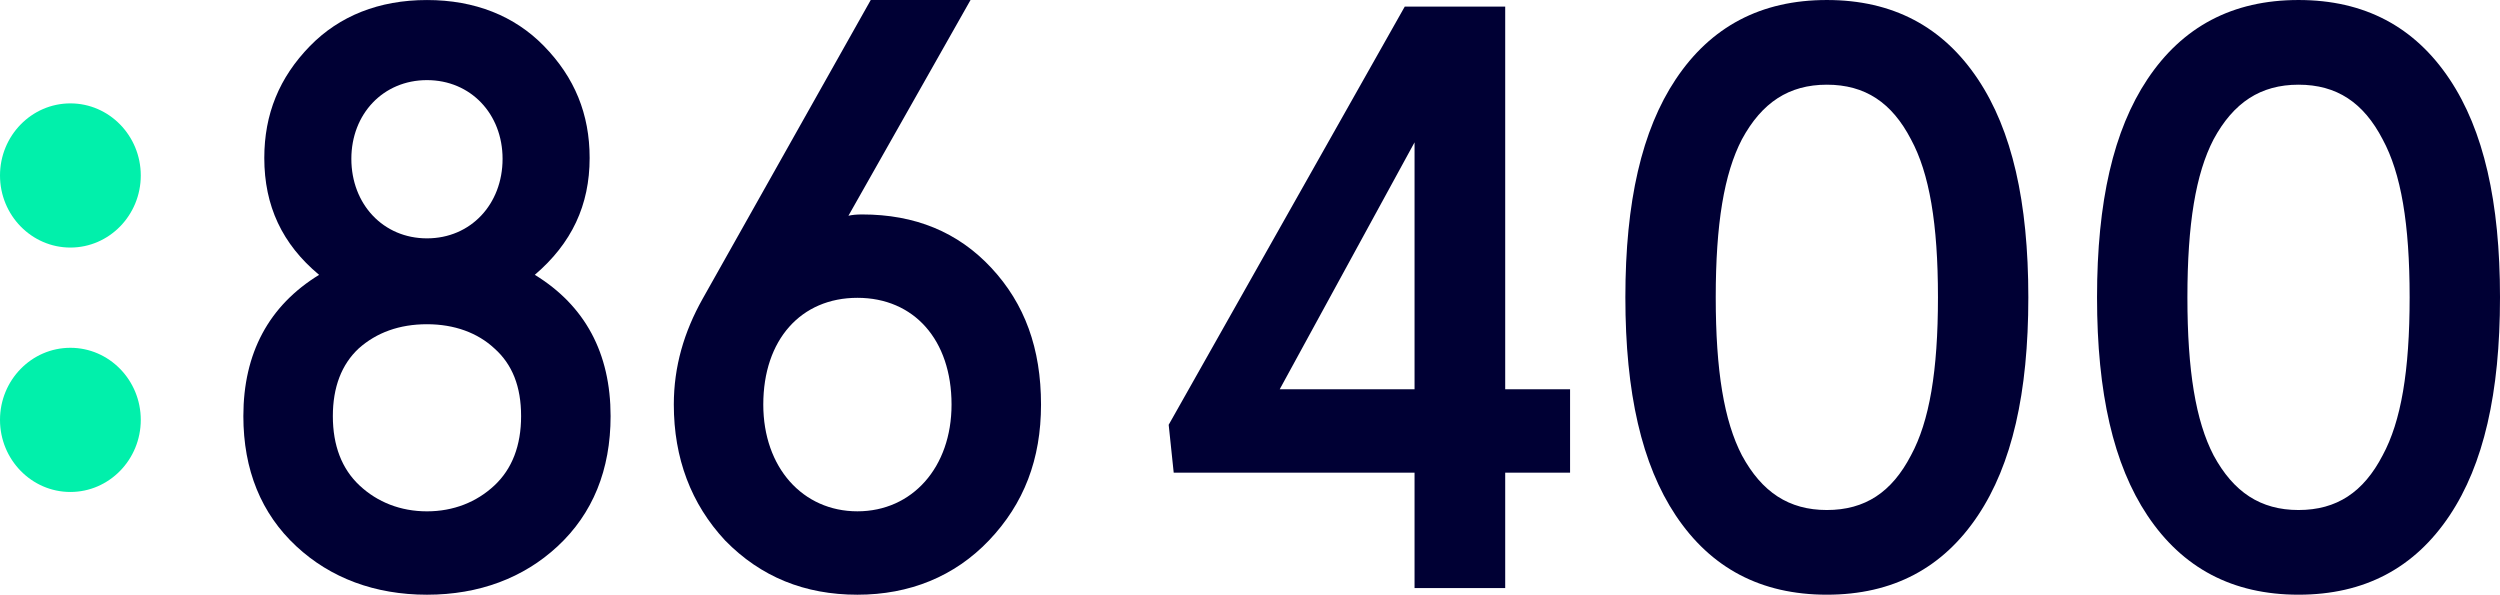
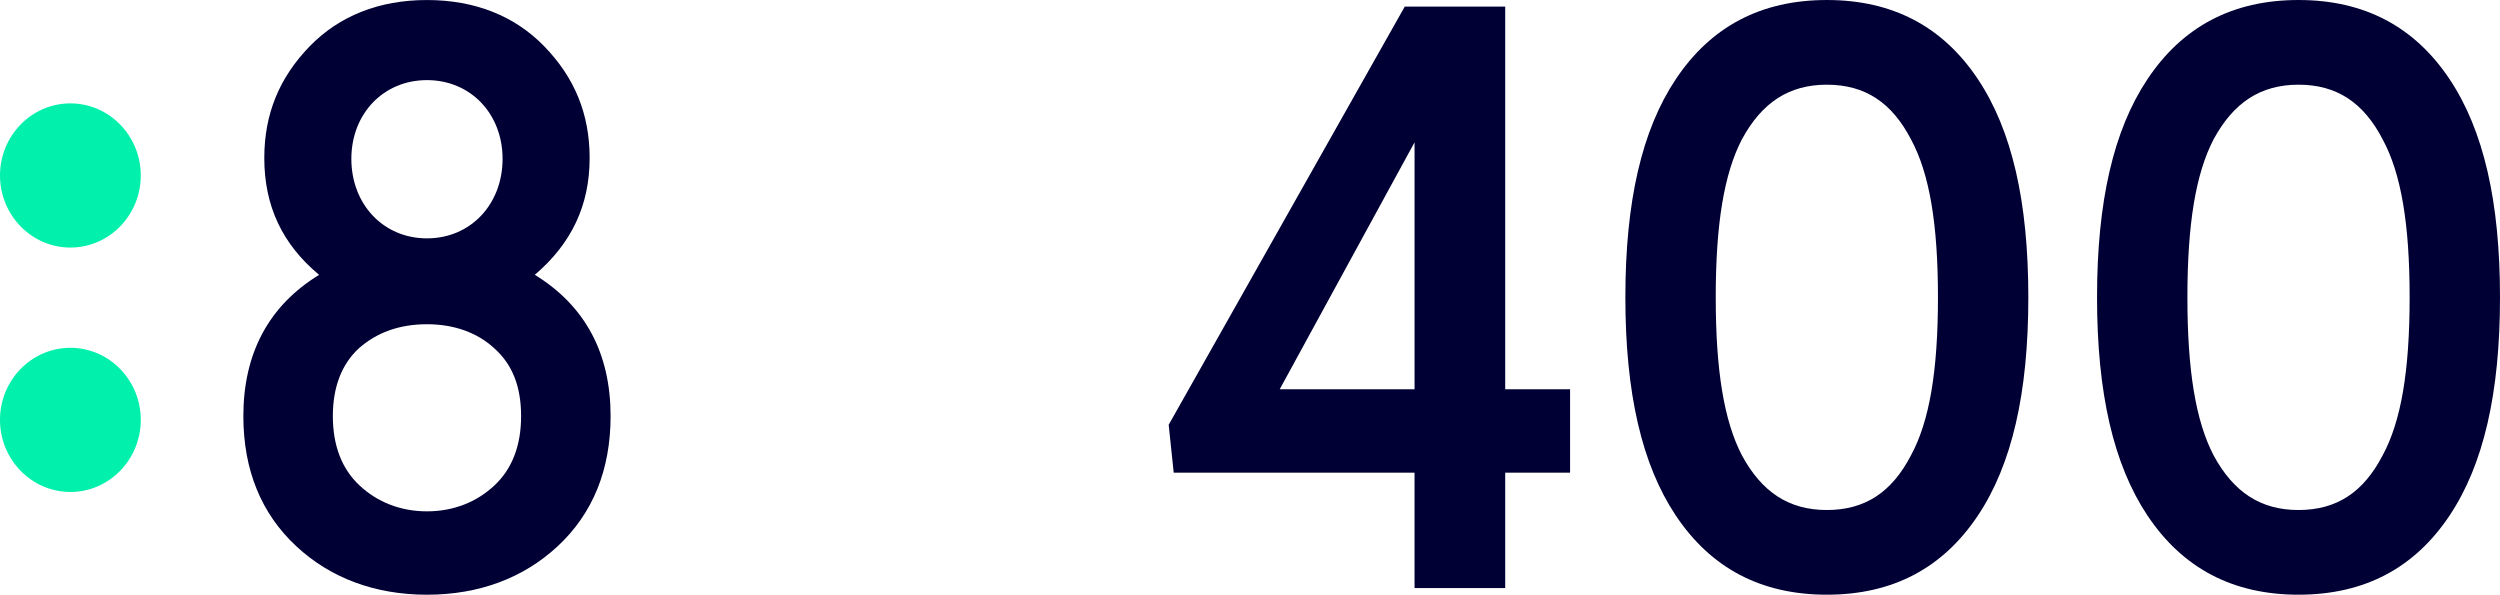
<svg xmlns="http://www.w3.org/2000/svg" xmlns:ns1="http://sodipodi.sourceforge.net/DTD/sodipodi-0.dtd" xmlns:ns2="http://www.inkscape.org/namespaces/inkscape" class="svg_logo_full" version="1.1" x="0px" y="0px" viewBox="0 0 1000 237.881" xml:space="preserve" id="svg4404" ns1:docname="A.svg" width="1000" height="237.881" ns2:version="0.92.4 (5da689c313, 2019-01-14)">
  <defs id="defs4408">
    <clipPath clipPathUnits="userSpaceOnUse" id="clipPath4594">
      <path d="M 0,0 H 612 V 792 H 0 Z" id="path4592" ns2:connector-curvature="0" />
    </clipPath>
    <clipPath clipPathUnits="userSpaceOnUse" id="clipPath4562">
      <path d="M 0,0 H 612 V 792 H 0 Z" id="path4560" ns2:connector-curvature="0" />
    </clipPath>
    <clipPath id="clipPath5056" clipPathUnits="userSpaceOnUse">
      <path ns2:connector-curvature="0" id="path5054" d="M 0,360 H 655.667 V 0 H 0 Z" />
    </clipPath>
    <clipPath clipPathUnits="userSpaceOnUse" id="clipPath4592">
      <path d="m 49.89,795.26 h 59.723 v 22.654 H 49.89 Z" id="path4590" ns2:connector-curvature="0" />
    </clipPath>
    <linearGradient x1="0" y1="0" x2="1" y2="0" gradientUnits="userSpaceOnUse" gradientTransform="matrix(5.174,-14.852,-14.852,-5.174,60.209,812.28)" spreadMethod="pad" id="linearGradient4582">
      <stop style="stop-opacity:1;stop-color:#e20d53" offset="0" id="stop4572" />
      <stop style="stop-opacity:1;stop-color:#cc0b4e" offset="0.45" id="stop4574" />
      <stop style="stop-opacity:1;stop-color:#b60848" offset="0.65" id="stop4576" />
      <stop style="stop-opacity:1;stop-color:#a20641" offset="0.85" id="stop4578" />
      <stop style="stop-opacity:1;stop-color:#a20641" offset="1" id="stop4580" />
    </linearGradient>
    <linearGradient x1="0" y1="0" x2="1" y2="0" gradientUnits="userSpaceOnUse" gradientTransform="matrix(-3.955,11.372,11.372,3.955,59.116,798.787)" spreadMethod="pad" id="linearGradient4556">
      <stop style="stop-opacity:1;stop-color:#a20641" offset="0" id="stop4548" />
      <stop style="stop-opacity:1;stop-color:#8e0536" offset="0.33" id="stop4550" />
      <stop style="stop-opacity:1;stop-color:#7a042c" offset="0.67" id="stop4552" />
      <stop style="stop-opacity:1;stop-color:#660322" offset="1" id="stop4554" />
    </linearGradient>
    <clipPath clipPathUnits="userSpaceOnUse" id="clipPath699">
      <path d="m 651.536,711 h 217.2 v 87 h -217.2 z" id="path697" ns2:connector-curvature="0" />
    </clipPath>
    <clipPath clipPathUnits="userSpaceOnUse" id="clipPath687">
      <path d="m 651.536,711 h 217.2 v 87 h -217.2 z" id="path685" ns2:connector-curvature="0" />
    </clipPath>
    <clipPath clipPathUnits="userSpaceOnUse" id="clipPath675">
      <path d="m 651.536,711 h 217.2 v 87 h -217.2 z" id="path673" ns2:connector-curvature="0" />
    </clipPath>
    <clipPath clipPathUnits="userSpaceOnUse" id="clipPath663">
      <path d="m 651.536,711 h 217.2 v 87 h -217.2 z" id="path661" ns2:connector-curvature="0" />
    </clipPath>
    <clipPath clipPathUnits="userSpaceOnUse" id="clipPath651">
-       <path d="m 651.536,711 h 217.2 v 87 h -217.2 z" id="path649" ns2:connector-curvature="0" />
-     </clipPath>
+       </clipPath>
    <clipPath clipPathUnits="userSpaceOnUse" id="clipPath639">
      <path d="m 651.536,711 h 217.2 v 87 h -217.2 z" id="path637" ns2:connector-curvature="0" />
    </clipPath>
    <clipPath clipPathUnits="userSpaceOnUse" id="clipPath627">
      <path d="m 651.536,711 h 217.2 v 87 h -217.2 z" id="path625" ns2:connector-curvature="0" />
    </clipPath>
    <clipPath clipPathUnits="userSpaceOnUse" id="clipPath615">
      <path d="m 651.536,711 h 217.2 v 87 h -217.2 z" id="path613" ns2:connector-curvature="0" />
    </clipPath>
    <clipPath clipPathUnits="userSpaceOnUse" id="clipPath603">
      <path d="m 651.536,711 h 217.2 v 87 h -217.2 z" id="path601" ns2:connector-curvature="0" />
    </clipPath>
    <clipPath clipPathUnits="userSpaceOnUse" id="clipPath591">
      <path d="m 651.536,711 h 217.2 v 87 h -217.2 z" id="path589" ns2:connector-curvature="0" />
    </clipPath>
    <clipPath clipPathUnits="userSpaceOnUse" id="clipPath579">
      <path d="m 651.536,711 h 217.2 v 87 h -217.2 z" id="path577" ns2:connector-curvature="0" />
    </clipPath>
    <clipPath clipPathUnits="userSpaceOnUse" id="clipPath567">
      <path d="m 651.536,711 h 217.2 v 87 h -217.2 z" id="path565" ns2:connector-curvature="0" />
    </clipPath>
    <clipPath clipPathUnits="userSpaceOnUse" id="clipPath555">
      <path d="m 651.536,711 h 217.2 v 87 h -217.2 z" id="path553" ns2:connector-curvature="0" />
    </clipPath>
    <clipPath clipPathUnits="userSpaceOnUse" id="clipPath543">
      <path d="m 651.536,711 h 217.2 v 87 h -217.2 z" id="path541" ns2:connector-curvature="0" />
    </clipPath>
    <clipPath clipPathUnits="userSpaceOnUse" id="clipPath531">
      <path d="m 651.536,711 h 217.2 v 87 h -217.2 z" id="path529" ns2:connector-curvature="0" />
    </clipPath>
    <clipPath clipPathUnits="userSpaceOnUse" id="clipPath519">
      <path d="m 651.536,711 h 217.2 v 87 h -217.2 z" id="path517" ns2:connector-curvature="0" />
    </clipPath>
    <clipPath clipPathUnits="userSpaceOnUse" id="clipPath507">
      <path d="m 651.536,711 h 217.2 v 87 h -217.2 z" id="path505" ns2:connector-curvature="0" />
    </clipPath>
    <clipPath clipPathUnits="userSpaceOnUse" id="clipPath495">
      <path d="m 651.536,711 h 217.2 v 87 h -217.2 z" id="path493" ns2:connector-curvature="0" />
    </clipPath>
    <clipPath clipPathUnits="userSpaceOnUse" id="clipPath483">
-       <path d="m 651.536,711 h 217.2 v 87 h -217.2 z" id="path481" ns2:connector-curvature="0" />
-     </clipPath>
+       </clipPath>
    <clipPath clipPathUnits="userSpaceOnUse" id="clipPath471">
      <path d="m 651.536,711 h 217.2 v 87 h -217.2 z" id="path469" ns2:connector-curvature="0" />
    </clipPath>
    <clipPath clipPathUnits="userSpaceOnUse" id="clipPath459">
      <path d="m 651.536,711 h 217.2 v 87 h -217.2 z" id="path457" ns2:connector-curvature="0" />
    </clipPath>
    <clipPath clipPathUnits="userSpaceOnUse" id="clipPath447">
      <path d="m 651.536,711 h 217.2 v 87 h -217.2 z" id="path445" ns2:connector-curvature="0" />
    </clipPath>
    <clipPath clipPathUnits="userSpaceOnUse" id="clipPath435">
      <path d="m 651.536,711 h 217.2 v 87 h -217.2 z" id="path433" ns2:connector-curvature="0" />
    </clipPath>
    <clipPath clipPathUnits="userSpaceOnUse" id="clipPath423">
      <path d="m 651.536,711 h 217.2 v 87 h -217.2 z" id="path421" ns2:connector-curvature="0" />
    </clipPath>
    <clipPath clipPathUnits="userSpaceOnUse" id="clipPath411">
      <path d="m 651.536,711 h 217.2 v 87 h -217.2 z" id="path409" ns2:connector-curvature="0" />
    </clipPath>
    <clipPath clipPathUnits="userSpaceOnUse" id="clipPath399">
      <path d="m 651.536,711 h 217.2 v 87 h -217.2 z" id="path397" ns2:connector-curvature="0" />
    </clipPath>
    <clipPath clipPathUnits="userSpaceOnUse" id="clipPath387">
      <path d="m 651.536,711 h 217.2 v 87 h -217.2 z" id="path385" ns2:connector-curvature="0" />
    </clipPath>
    <clipPath clipPathUnits="userSpaceOnUse" id="clipPath375">
      <path d="m 651.536,711 h 217.2 v 87 h -217.2 z" id="path373" ns2:connector-curvature="0" />
    </clipPath>
    <clipPath clipPathUnits="userSpaceOnUse" id="clipPath363">
      <path d="m 651.536,711 h 217.2 v 87 h -217.2 z" id="path361" ns2:connector-curvature="0" />
    </clipPath>
    <clipPath clipPathUnits="userSpaceOnUse" id="clipPath351">
      <path d="m 651.536,711 h 217.2 v 87 h -217.2 z" id="path349" ns2:connector-curvature="0" />
    </clipPath>
    <clipPath clipPathUnits="userSpaceOnUse" id="clipPath339">
      <path d="m 651.536,711 h 217.2 v 87 h -217.2 z" id="path337" ns2:connector-curvature="0" />
    </clipPath>
    <clipPath clipPathUnits="userSpaceOnUse" id="clipPath327">
      <path d="m 651.536,711 h 217.2 v 87 h -217.2 z" id="path325" ns2:connector-curvature="0" />
    </clipPath>
    <clipPath clipPathUnits="userSpaceOnUse" id="clipPath315">
      <path d="m 651.536,711 h 217.2 v 87 h -217.2 z" id="path313" ns2:connector-curvature="0" />
    </clipPath>
    <clipPath clipPathUnits="userSpaceOnUse" id="clipPath303">
      <path d="m 651.536,711 h 217.2 v 87 h -217.2 z" id="path301" ns2:connector-curvature="0" />
    </clipPath>
    <clipPath clipPathUnits="userSpaceOnUse" id="clipPath291">
      <path d="m 651.536,711 h 217.2 v 87 h -217.2 z" id="path289" ns2:connector-curvature="0" />
    </clipPath>
    <clipPath clipPathUnits="userSpaceOnUse" id="clipPath279">
      <path d="m 651.536,711 h 217.2 v 87 h -217.2 z" id="path277" ns2:connector-curvature="0" />
    </clipPath>
    <clipPath clipPathUnits="userSpaceOnUse" id="clipPath267">
      <path d="m 651.536,711 h 217.2 v 87 h -217.2 z" id="path265" ns2:connector-curvature="0" />
    </clipPath>
    <clipPath clipPathUnits="userSpaceOnUse" id="clipPath255">
      <path d="m 651.536,711 h 217.2 v 87 h -217.2 z" id="path253" ns2:connector-curvature="0" />
    </clipPath>
    <clipPath clipPathUnits="userSpaceOnUse" id="clipPath243">
-       <path d="m 651.536,711 h 217.2 v 87 h -217.2 z" id="path241" ns2:connector-curvature="0" />
-     </clipPath>
+       </clipPath>
    <clipPath clipPathUnits="userSpaceOnUse" id="clipPath231">
      <path d="m 651.536,711 h 217.2 v 87 h -217.2 z" id="path229" ns2:connector-curvature="0" />
    </clipPath>
    <clipPath clipPathUnits="userSpaceOnUse" id="clipPath219">
      <path d="m 651.536,711 h 217.2 v 87 h -217.2 z" id="path217" ns2:connector-curvature="0" />
    </clipPath>
    <clipPath clipPathUnits="userSpaceOnUse" id="clipPath207">
      <path d="m 651.536,711 h 217.2 v 87 h -217.2 z" id="path205" ns2:connector-curvature="0" />
    </clipPath>
    <clipPath clipPathUnits="userSpaceOnUse" id="clipPath195">
      <path d="m 651.536,711 h 217.2 v 87 h -217.2 z" id="path193" ns2:connector-curvature="0" />
    </clipPath>
    <clipPath clipPathUnits="userSpaceOnUse" id="clipPath183">
-       <path d="m 651.536,711 h 217.2 v 87 h -217.2 z" id="path181" ns2:connector-curvature="0" />
-     </clipPath>
+       </clipPath>
    <clipPath clipPathUnits="userSpaceOnUse" id="clipPath171">
      <path d="m 651.536,711 h 217.2 v 87 h -217.2 z" id="path169" ns2:connector-curvature="0" />
    </clipPath>
    <clipPath clipPathUnits="userSpaceOnUse" id="clipPath159">
      <path d="m 651.536,711 h 217.2 v 87 h -217.2 z" id="path157" ns2:connector-curvature="0" />
    </clipPath>
    <clipPath clipPathUnits="userSpaceOnUse" id="clipPath147">
      <path d="m 651.536,711 h 217.2 v 87 h -217.2 z" id="path145" ns2:connector-curvature="0" />
    </clipPath>
    <clipPath clipPathUnits="userSpaceOnUse" id="clipPath135">
      <path d="m 651.536,711 h 217.2 v 87 h -217.2 z" id="path133" ns2:connector-curvature="0" />
    </clipPath>
    <clipPath clipPathUnits="userSpaceOnUse" id="clipPath123">
      <path d="m 651.536,711 h 217.2 v 87 h -217.2 z" id="path121" ns2:connector-curvature="0" />
    </clipPath>
    <clipPath clipPathUnits="userSpaceOnUse" id="clipPath111">
      <path d="m 651.536,711 h 217.2 v 87 h -217.2 z" id="path109" ns2:connector-curvature="0" />
    </clipPath>
    <clipPath clipPathUnits="userSpaceOnUse" id="clipPath99">
      <path d="m 651.536,711 h 217.2 v 87 h -217.2 z" id="path97" ns2:connector-curvature="0" />
    </clipPath>
    <clipPath clipPathUnits="userSpaceOnUse" id="clipPath33">
      <path d="M 0,0 H 375 V 800 H 0 Z" id="path31" ns2:connector-curvature="0" />
    </clipPath>
  </defs>
  <ns1:namedview pagecolor="#ffffff" bordercolor="#666666" borderopacity="1" objecttolerance="10" gridtolerance="10" guidetolerance="10" ns2:pageopacity="0" ns2:pageshadow="2" ns2:window-width="1920" ns2:window-height="1017" id="namedview4406" showgrid="false" fit-margin-top="0" fit-margin-left="0" fit-margin-right="0" fit-margin-bottom="0" ns2:zoom="0.64870386" ns2:cx="570.29463" ns2:cy="-138.61927" ns2:window-x="1912" ns2:window-y="-8" ns2:window-maximized="1" ns2:current-layer="svg4404">
    <ns2:grid type="xygrid" id="grid4490" originx="-752.501" originy="-268.01" />
  </ns1:namedview>
  <style type="text/css" id="style4288">
	.st0{fill:#FFFFFF;}
</style>
  <g transform="matrix(9.515,0,0,-9.515,-285.454,1179.871)" id="g27" style="fill:#000034;fill-opacity:1">
    <g id="g29" clip-path="url(#clipPath33)" style="fill:#000034;fill-opacity:1">
      <g id="g35" transform="translate(52.483,112.448)" style="fill:#000034;fill-opacity:1">
        <path d="m 0,0 c 1.551,1.323 2.305,2.93 2.305,4.911 0,1.844 -0.628,3.384 -1.921,4.708 -1.234,1.265 -2.903,1.933 -4.917,1.933 -2.015,0 -3.683,-0.668 -4.918,-1.933 -1.292,-1.324 -1.921,-2.864 -1.921,-4.708 0,-2.014 0.754,-3.622 2.304,-4.912 -2.113,-1.296 -3.184,-3.294 -3.184,-5.939 0,-2.259 0.75,-4.101 2.229,-5.474 1.432,-1.331 3.299,-2.034 5.49,-2.034 2.191,0 4.057,0.703 5.49,2.034 1.479,1.373 2.229,3.215 2.229,5.474 C 3.186,-3.294 2.114,-1.296 0,0 m -4.533,8.185 c 1.84,0 3.178,-1.423 3.178,-3.309 0,-1.906 -1.338,-3.343 -3.178,-3.343 -1.84,0 -3.179,1.437 -3.179,3.343 0,1.886 1.339,3.309 3.179,3.309 m 2.834,-17.041 c -0.749,-0.701 -1.724,-1.087 -2.834,-1.087 -1.111,0 -2.085,0.386 -2.834,1.087 -0.745,0.696 -1.123,1.677 -1.123,2.916 0,1.216 0.366,2.173 1.087,2.845 0.748,0.666 1.708,1.018 2.87,1.018 1.155,0 2.13,-0.361 2.836,-1.018 0.754,-0.672 1.121,-1.603 1.121,-2.845 0,-1.239 -0.378,-2.22 -1.123,-2.916" style="fill:#000034;fill-opacity:1;fill-rule:nonzero;stroke:none" id="path37" ns2:connector-curvature="0" />
      </g>
      <g id="g39" transform="translate(71.675,112.74)" style="fill:#000034;fill-opacity:1">
-         <path d="m 0,0 c -1.407,1.512 -3.216,2.246 -5.427,2.246 -0.239,0 -0.43,-0.018 -0.581,-0.055 l 5.133,9.069 H -5.07 L -12.137,-1.3 c -0.782,-1.393 -1.211,-2.848 -1.211,-4.447 0,-2.255 0.725,-4.177 2.158,-5.714 1.497,-1.533 3.349,-2.279 5.56,-2.279 2.192,0 4.085,0.767 5.528,2.28 1.474,1.545 2.191,3.414 2.191,5.713 C 2.089,-3.39 1.406,-1.51 0,0 m -5.63,-10.234 c -2.301,0 -3.957,1.845 -3.957,4.487 0,2.726 1.583,4.488 3.957,4.488 2.374,0 3.957,-1.762 3.957,-4.488 0,-2.642 -1.656,-4.487 -3.957,-4.487" style="fill:#000034;fill-opacity:1;fill-rule:nonzero;stroke:none" id="path41" ns2:connector-curvature="0" />
-       </g>
+         </g>
    </g>
  </g>
  <g id="g43" transform="matrix(9.515,0,0,-9.515,602.081,155.702)" style="fill:#000034;fill-opacity:1">
    <path d="m 0,0 v 16.086 h -4.223 l -9.924,-17.58 0.211,-2.012 H -3.811 V -8.359 H 0 v 4.853 H 2.727 V 0 Z m -3.811,0 h -5.668 l 5.668,10.38 z" style="fill:#000034;fill-opacity:1;fill-rule:nonzero;stroke:none" id="path45" ns2:connector-curvature="0" />
  </g>
  <g id="g55" transform="matrix(9.515,0,0,-9.515,791.189,31.708)" style="fill:#000034;fill-opacity:1">
    <path d="m 0,0 c -1.474,2.211 -3.579,3.332 -6.353,3.332 -2.774,0 -4.879,-1.121 -6.353,-3.332 -1.424,-2.138 -2.117,-5.137 -2.117,-9.168 0,-4.031 0.693,-7.03 2.117,-9.168 1.474,-2.211 3.579,-3.332 6.353,-3.332 2.775,0 4.879,1.121 6.353,3.332 1.425,2.138 2.117,5.137 2.117,9.168 C 2.117,-5.137 1.425,-2.138 0,0 m -2.817,-15.811 c -0.803,-1.546 -1.927,-2.297 -3.536,-2.297 -1.598,0 -2.733,0.752 -3.57,2.297 -0.751,1.446 -1.101,3.557 -1.101,6.643 0,3.087 0.35,5.198 1.1,6.642 0.838,1.547 1.973,2.298 3.571,2.298 1.609,0 2.733,-0.751 3.537,-2.298 0.774,-1.429 1.134,-3.539 1.134,-6.642 0,-3.102 -0.36,-5.213 -1.135,-6.643" style="fill:#000034;fill-opacity:1;fill-rule:nonzero;stroke:none" id="path57" ns2:connector-curvature="0" />
  </g>
  <g id="g59" transform="matrix(9.515,0,0,-9.515,28.155,99.023)" style="fill:#01f0ab;fill-opacity:1">
    <path d="m 0,0 c -1.632,0 -2.959,1.359 -2.959,3.03 0,1.672 1.327,3.031 2.959,3.031 1.632,0 2.959,-1.359 2.959,-3.031 C 2.959,1.359 1.632,0 0,0" style="fill:#01f0ab;fill-opacity:1;fill-rule:nonzero;stroke:none" id="path61" ns2:connector-curvature="0" />
  </g>
  <g id="g63" transform="matrix(9.515,0,0,-9.515,28.155,196.789)" style="fill:#01f0ab;fill-opacity:1">
    <path d="m 0,0 c -1.632,0 -2.959,1.36 -2.959,3.031 0,1.671 1.327,3.03 2.959,3.03 1.632,0 2.959,-1.359 2.959,-3.03 C 2.959,1.36 1.632,0 0,0" style="fill:#01f0ab;fill-opacity:1;fill-rule:nonzero;stroke:none" id="path65" ns2:connector-curvature="0" />
  </g>
  <g id="g67" transform="matrix(9.515,0,0,-9.515,979.857,31.708)" style="fill:#000034;fill-opacity:1">
    <path d="m 0,0 c -1.474,2.211 -3.579,3.332 -6.353,3.332 -2.774,0 -4.879,-1.121 -6.353,-3.332 -1.424,-2.138 -2.117,-5.137 -2.117,-9.168 0,-4.031 0.693,-7.03 2.117,-9.168 1.474,-2.211 3.579,-3.332 6.353,-3.332 2.775,0 4.879,1.121 6.353,3.332 1.425,2.138 2.117,5.137 2.117,9.168 C 2.117,-5.137 1.425,-2.138 0,0 m -2.817,-15.811 c -0.803,-1.546 -1.927,-2.297 -3.536,-2.297 -1.598,0 -2.733,0.752 -3.57,2.297 -0.751,1.446 -1.101,3.557 -1.101,6.643 0,3.087 0.35,5.198 1.1,6.642 0.838,1.547 1.973,2.298 3.571,2.298 1.609,0 2.733,-0.751 3.537,-2.298 0.774,-1.429 1.134,-3.539 1.134,-6.642 0,-3.102 -0.36,-5.213 -1.135,-6.643" style="fill:#000034;fill-opacity:1;fill-rule:nonzero;stroke:none" id="path69" ns2:connector-curvature="0" />
  </g>
</svg>